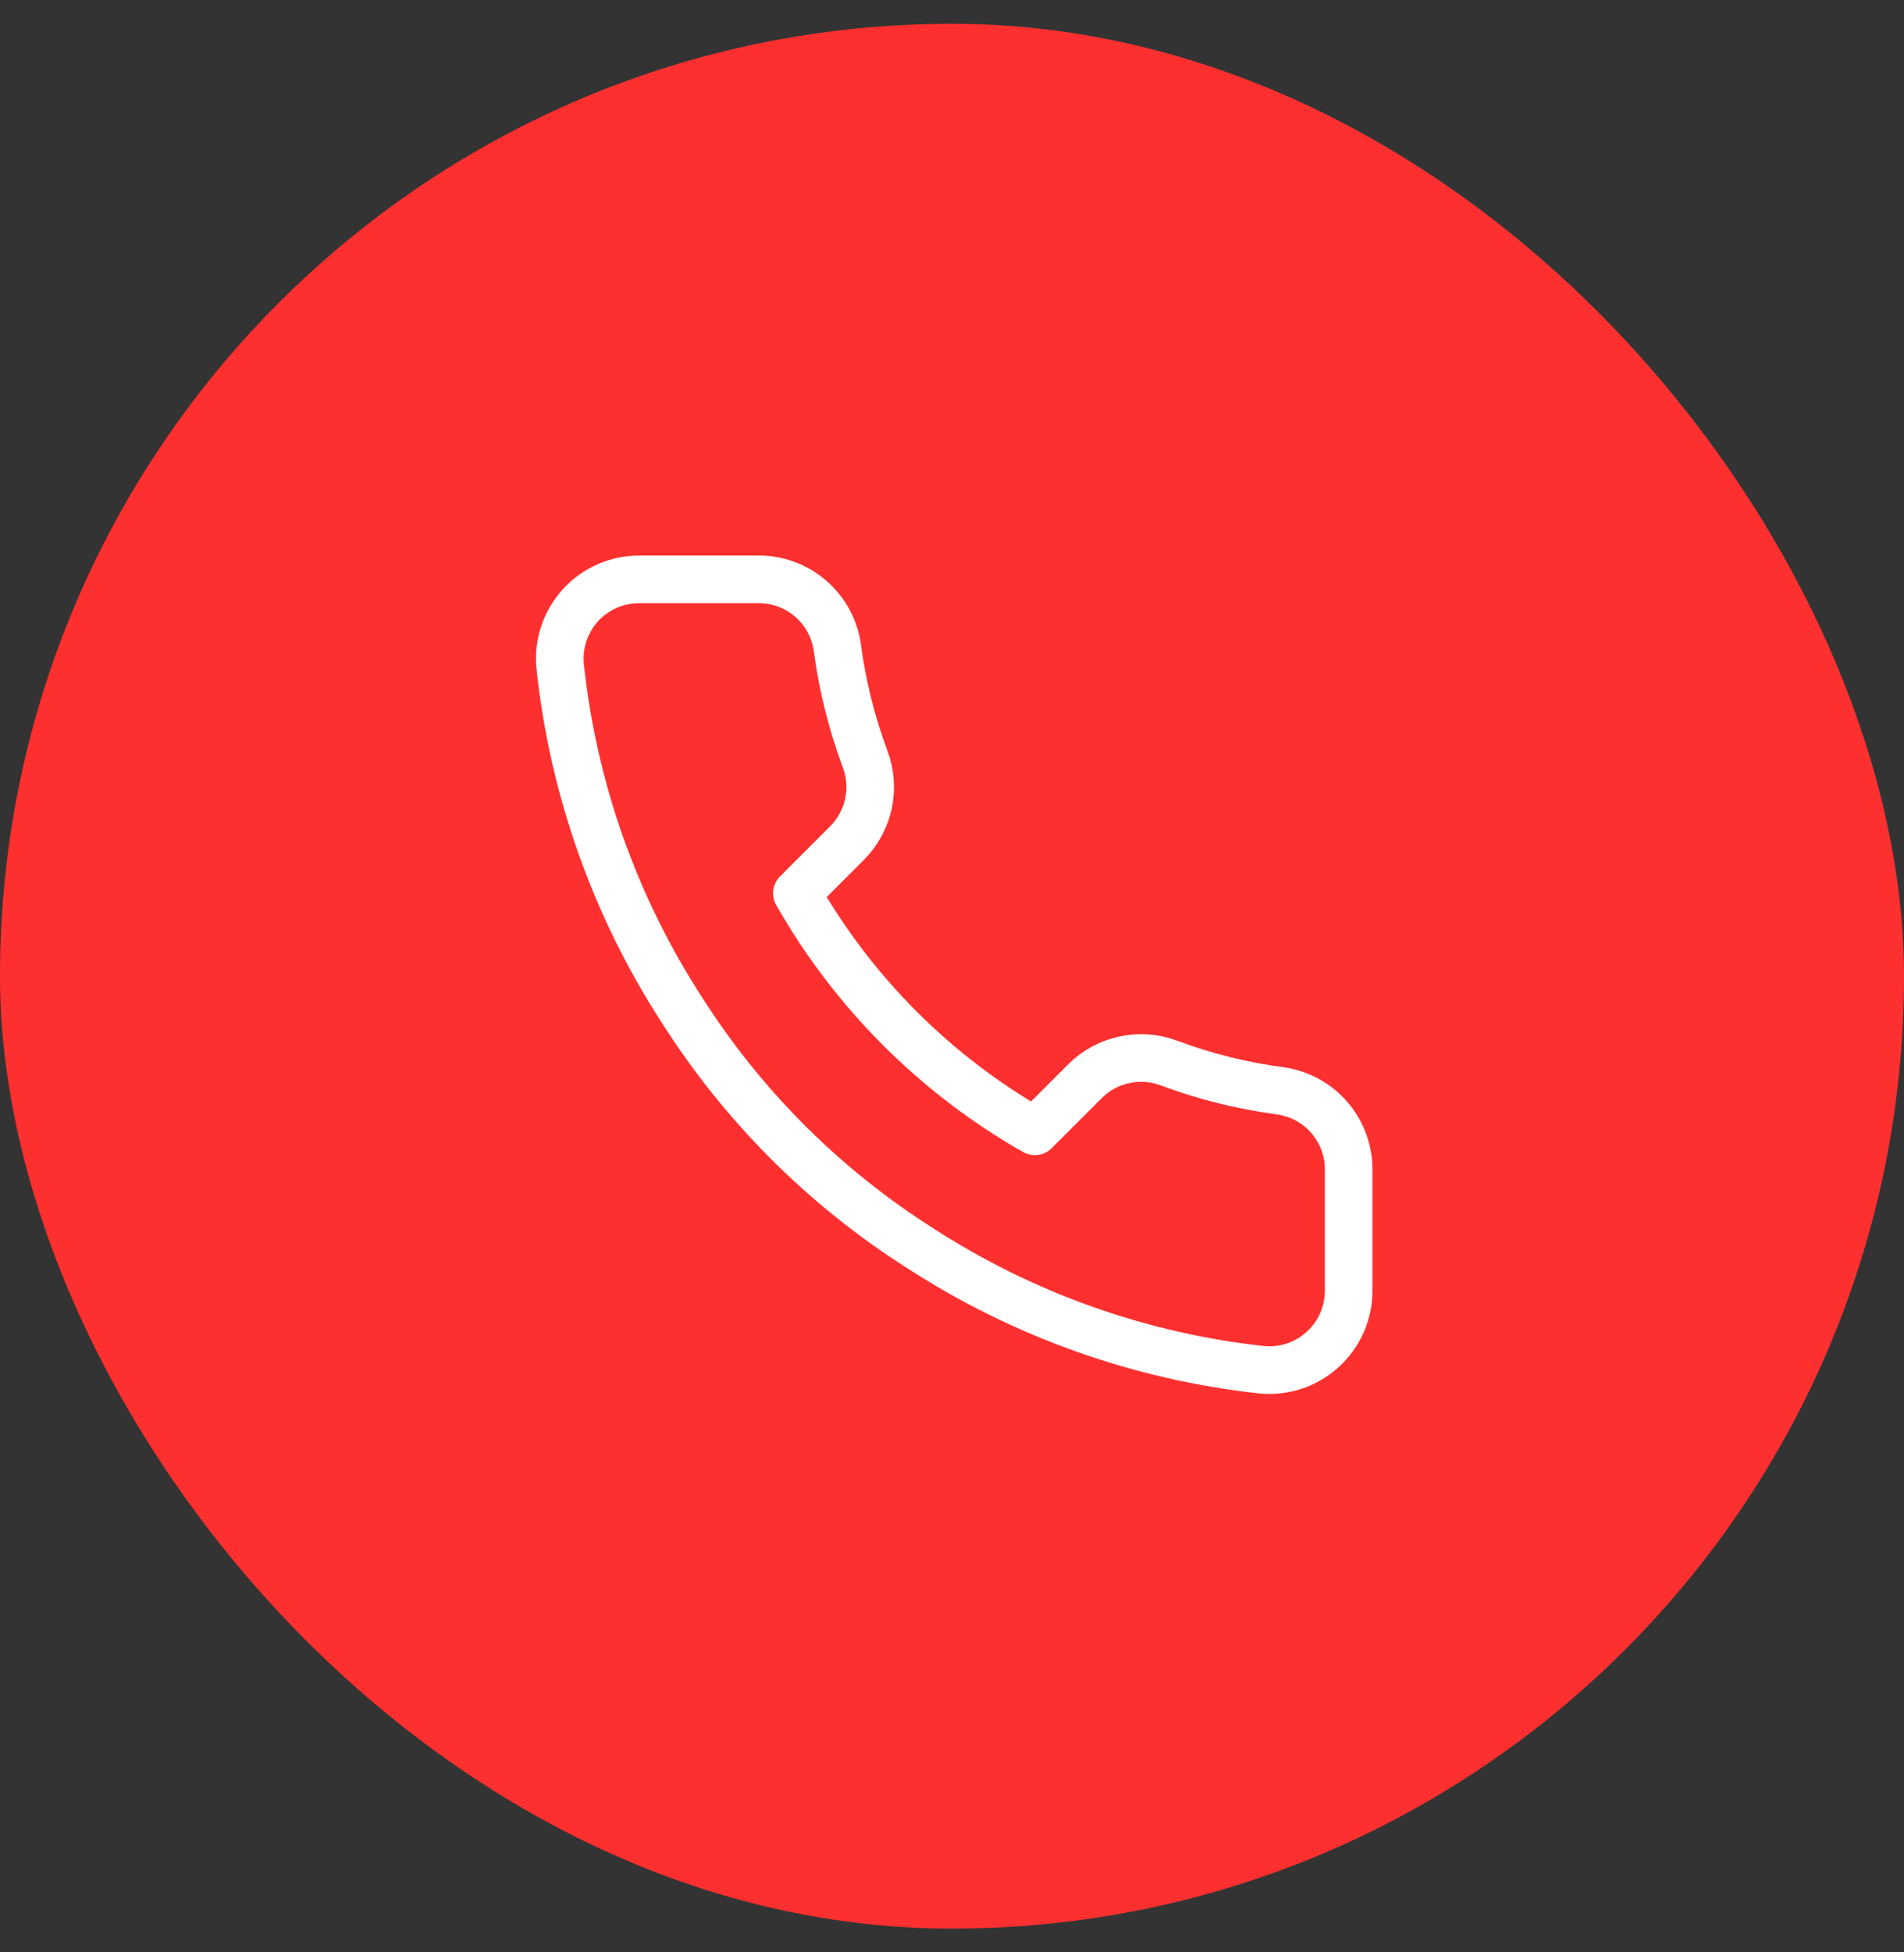
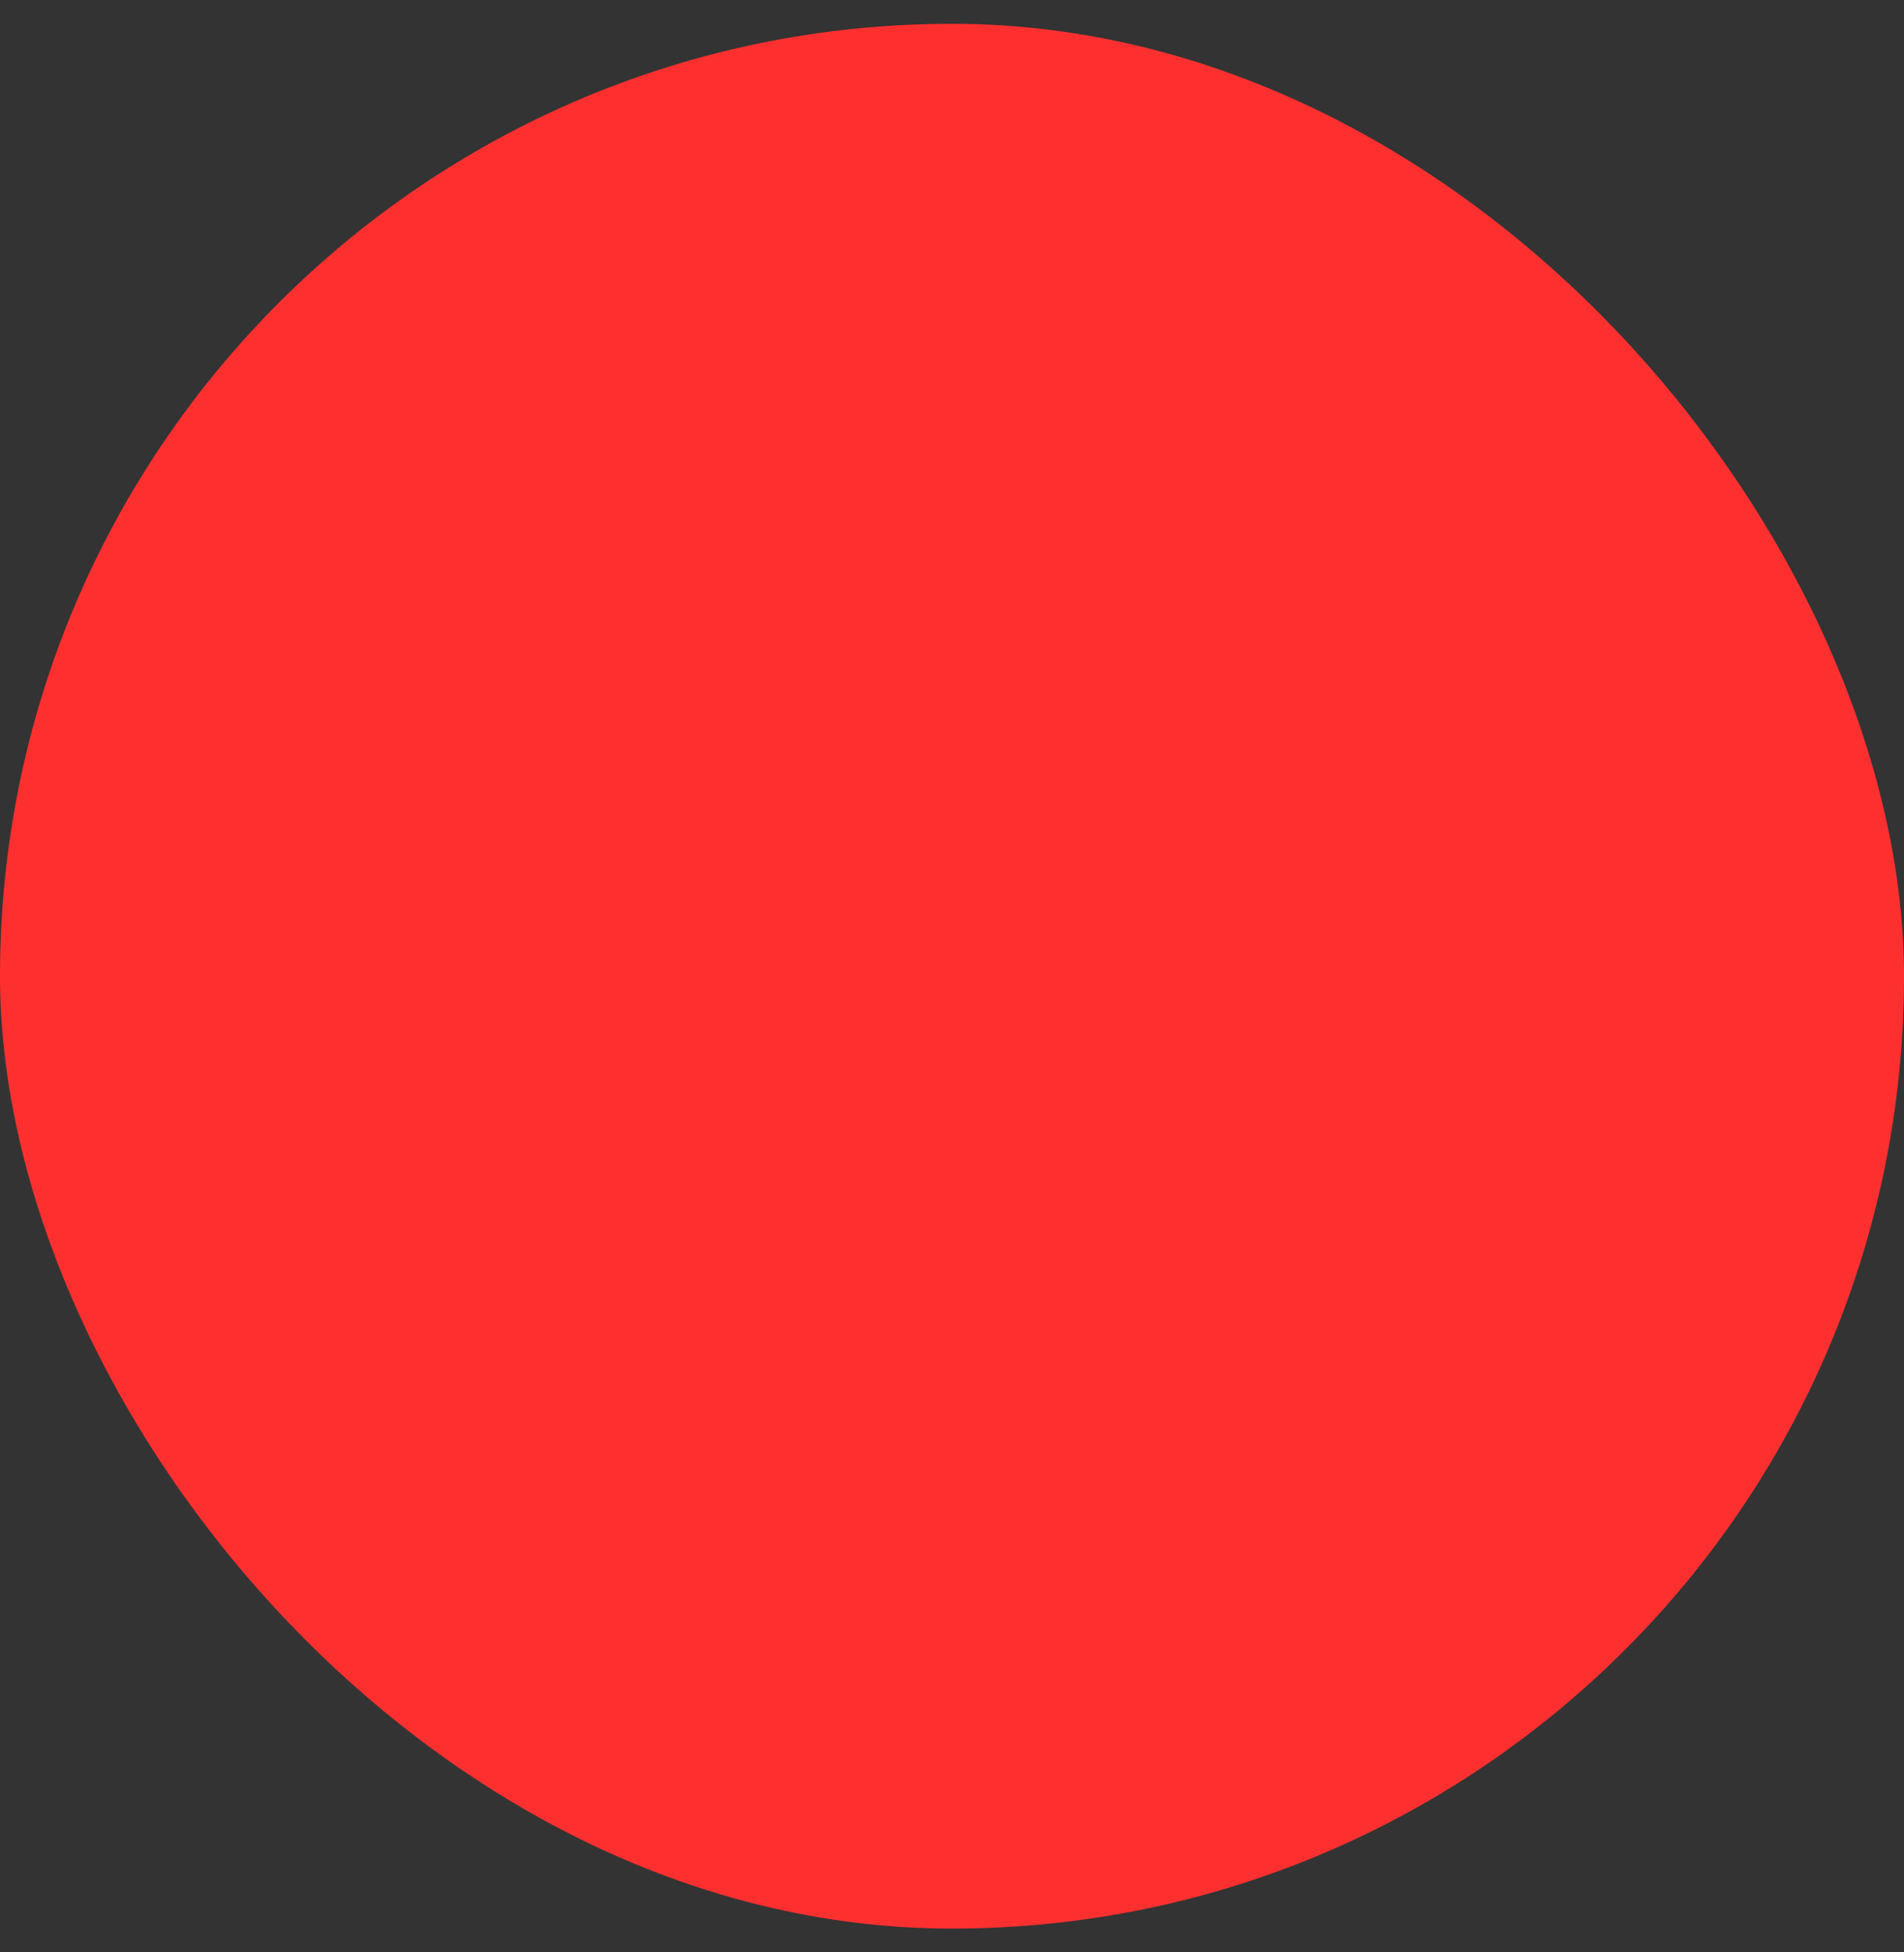
<svg xmlns="http://www.w3.org/2000/svg" width="40" height="41" viewBox="0 0 40 41" fill="none">
  <rect x="0" y="0" width="40" height="41" fill="#333333" stroke="none" />
  <rect y="0.5" width="40" height="40" rx="20" fill="#FE302F" />
-   <path d="M28.333 24.599V27.099C28.334 27.331 28.287 27.561 28.194 27.774C28.101 27.986 27.964 28.177 27.793 28.334C27.622 28.491 27.42 28.611 27.201 28.685C26.981 28.759 26.748 28.787 26.517 28.766C23.952 28.488 21.489 27.611 19.325 26.208C17.311 24.928 15.604 23.221 14.325 21.208C12.916 19.034 12.04 16.559 11.767 13.983C11.746 13.752 11.773 13.52 11.847 13.301C11.921 13.082 12.04 12.88 12.195 12.709C12.351 12.538 12.541 12.402 12.753 12.308C12.965 12.215 13.194 12.166 13.425 12.166H15.925C16.329 12.162 16.721 12.305 17.028 12.569C17.335 12.833 17.535 13.199 17.591 13.599C17.697 14.399 17.893 15.185 18.175 15.941C18.287 16.239 18.311 16.564 18.245 16.875C18.178 17.187 18.024 17.473 17.8 17.699L16.741 18.758C17.928 20.844 19.655 22.572 21.741 23.758L22.8 22.699C23.026 22.475 23.312 22.321 23.624 22.255C23.936 22.188 24.26 22.212 24.558 22.324C25.314 22.607 26.1 22.802 26.9 22.908C27.305 22.965 27.674 23.169 27.939 23.481C28.203 23.793 28.343 24.191 28.333 24.599Z" stroke="white" stroke-linecap="round" stroke-linejoin="round" />
</svg>